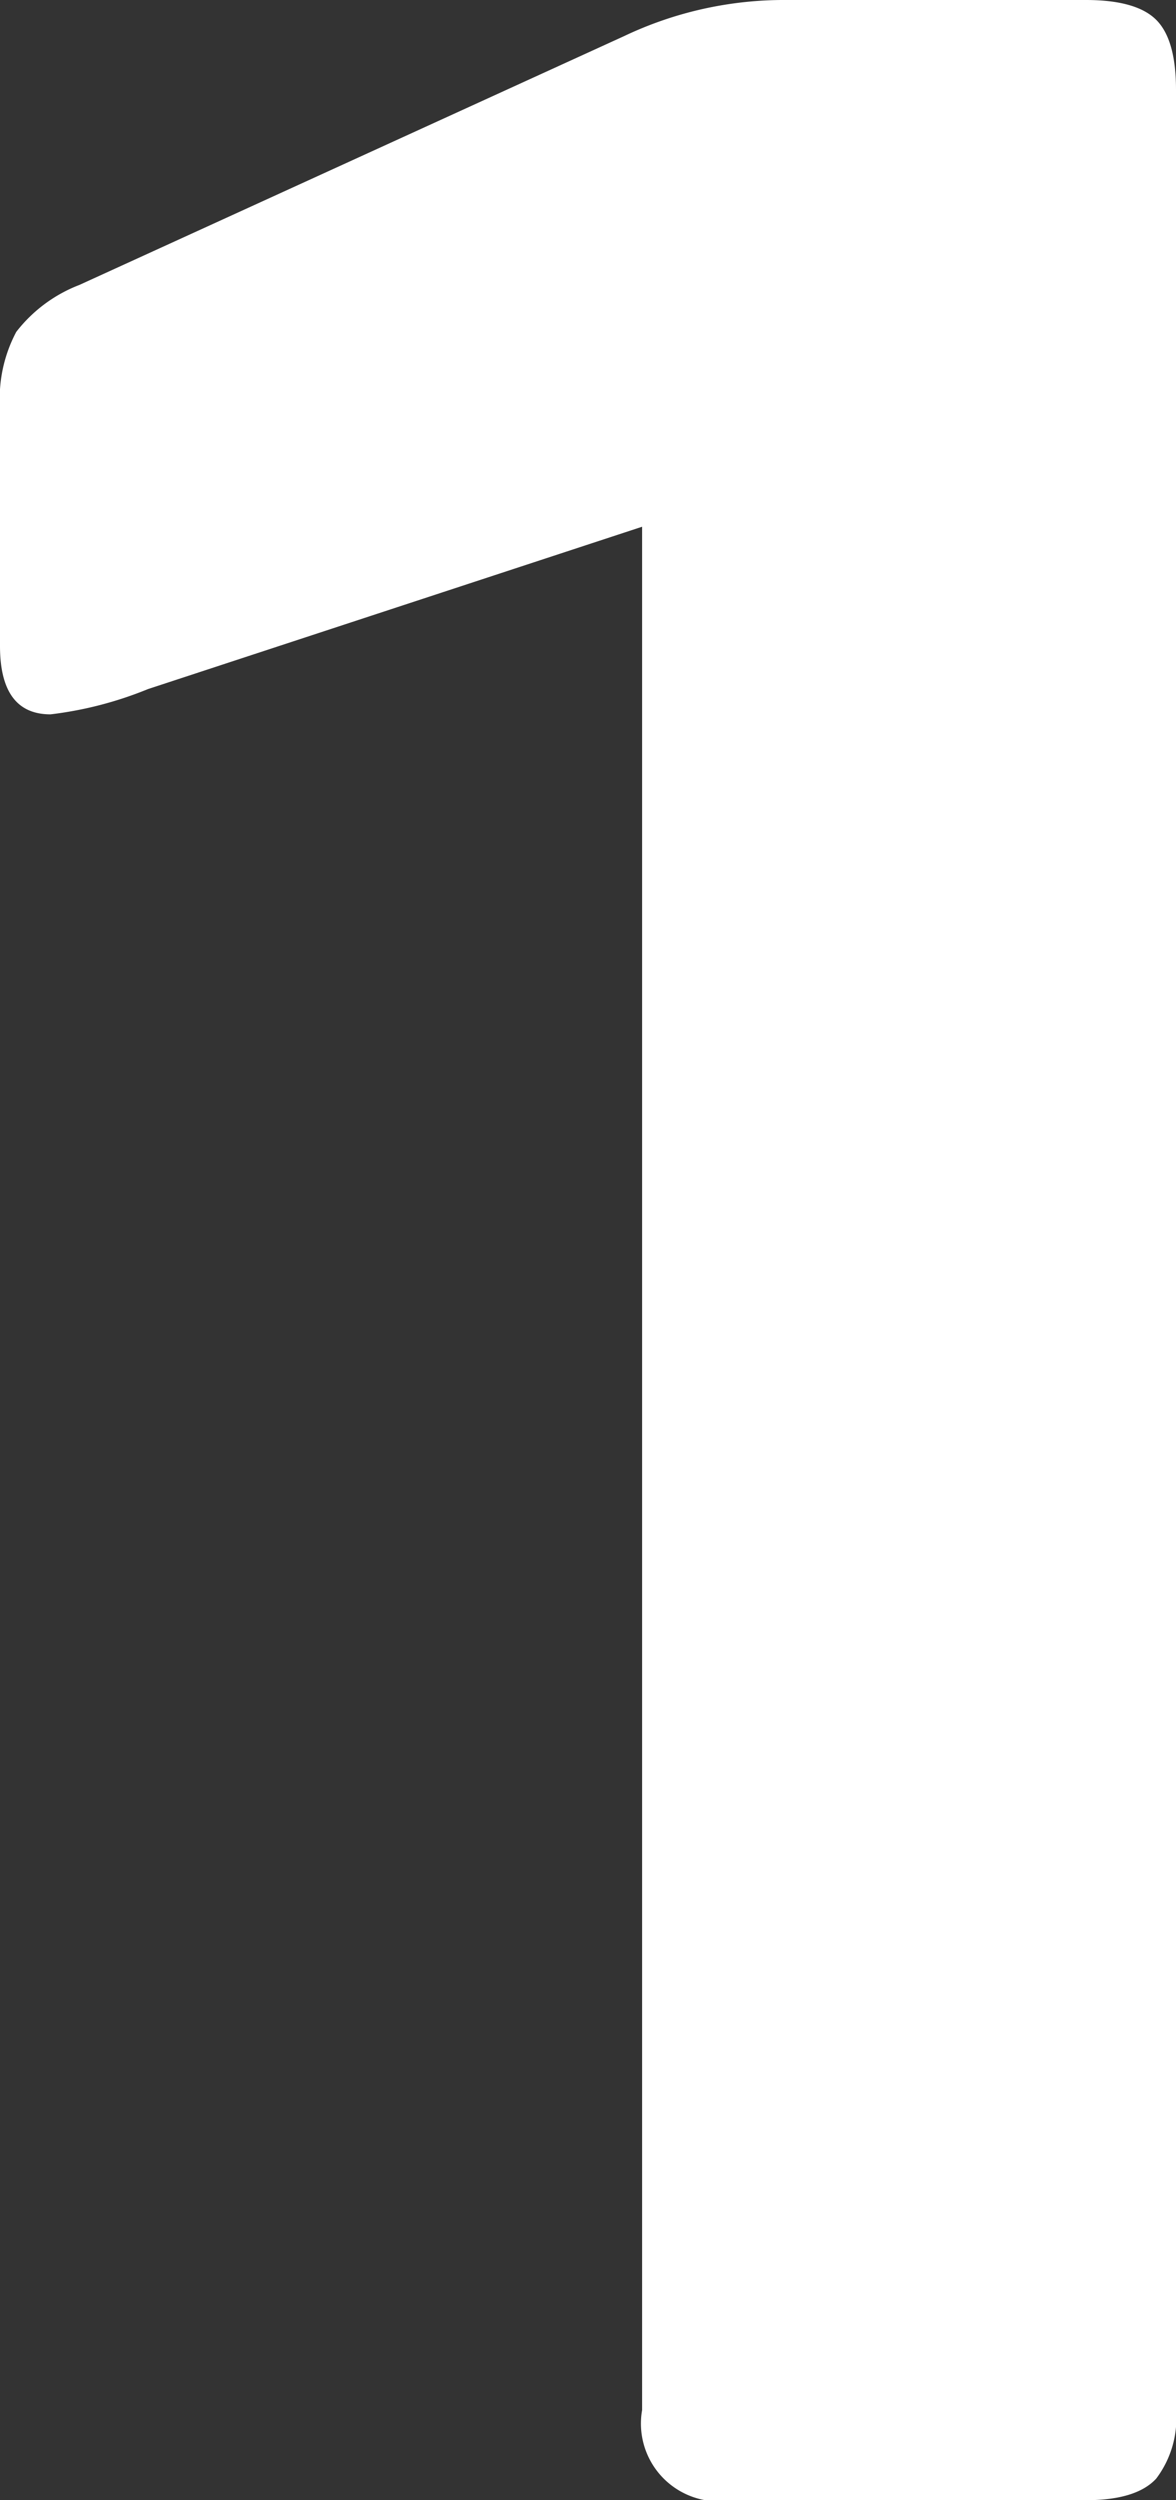
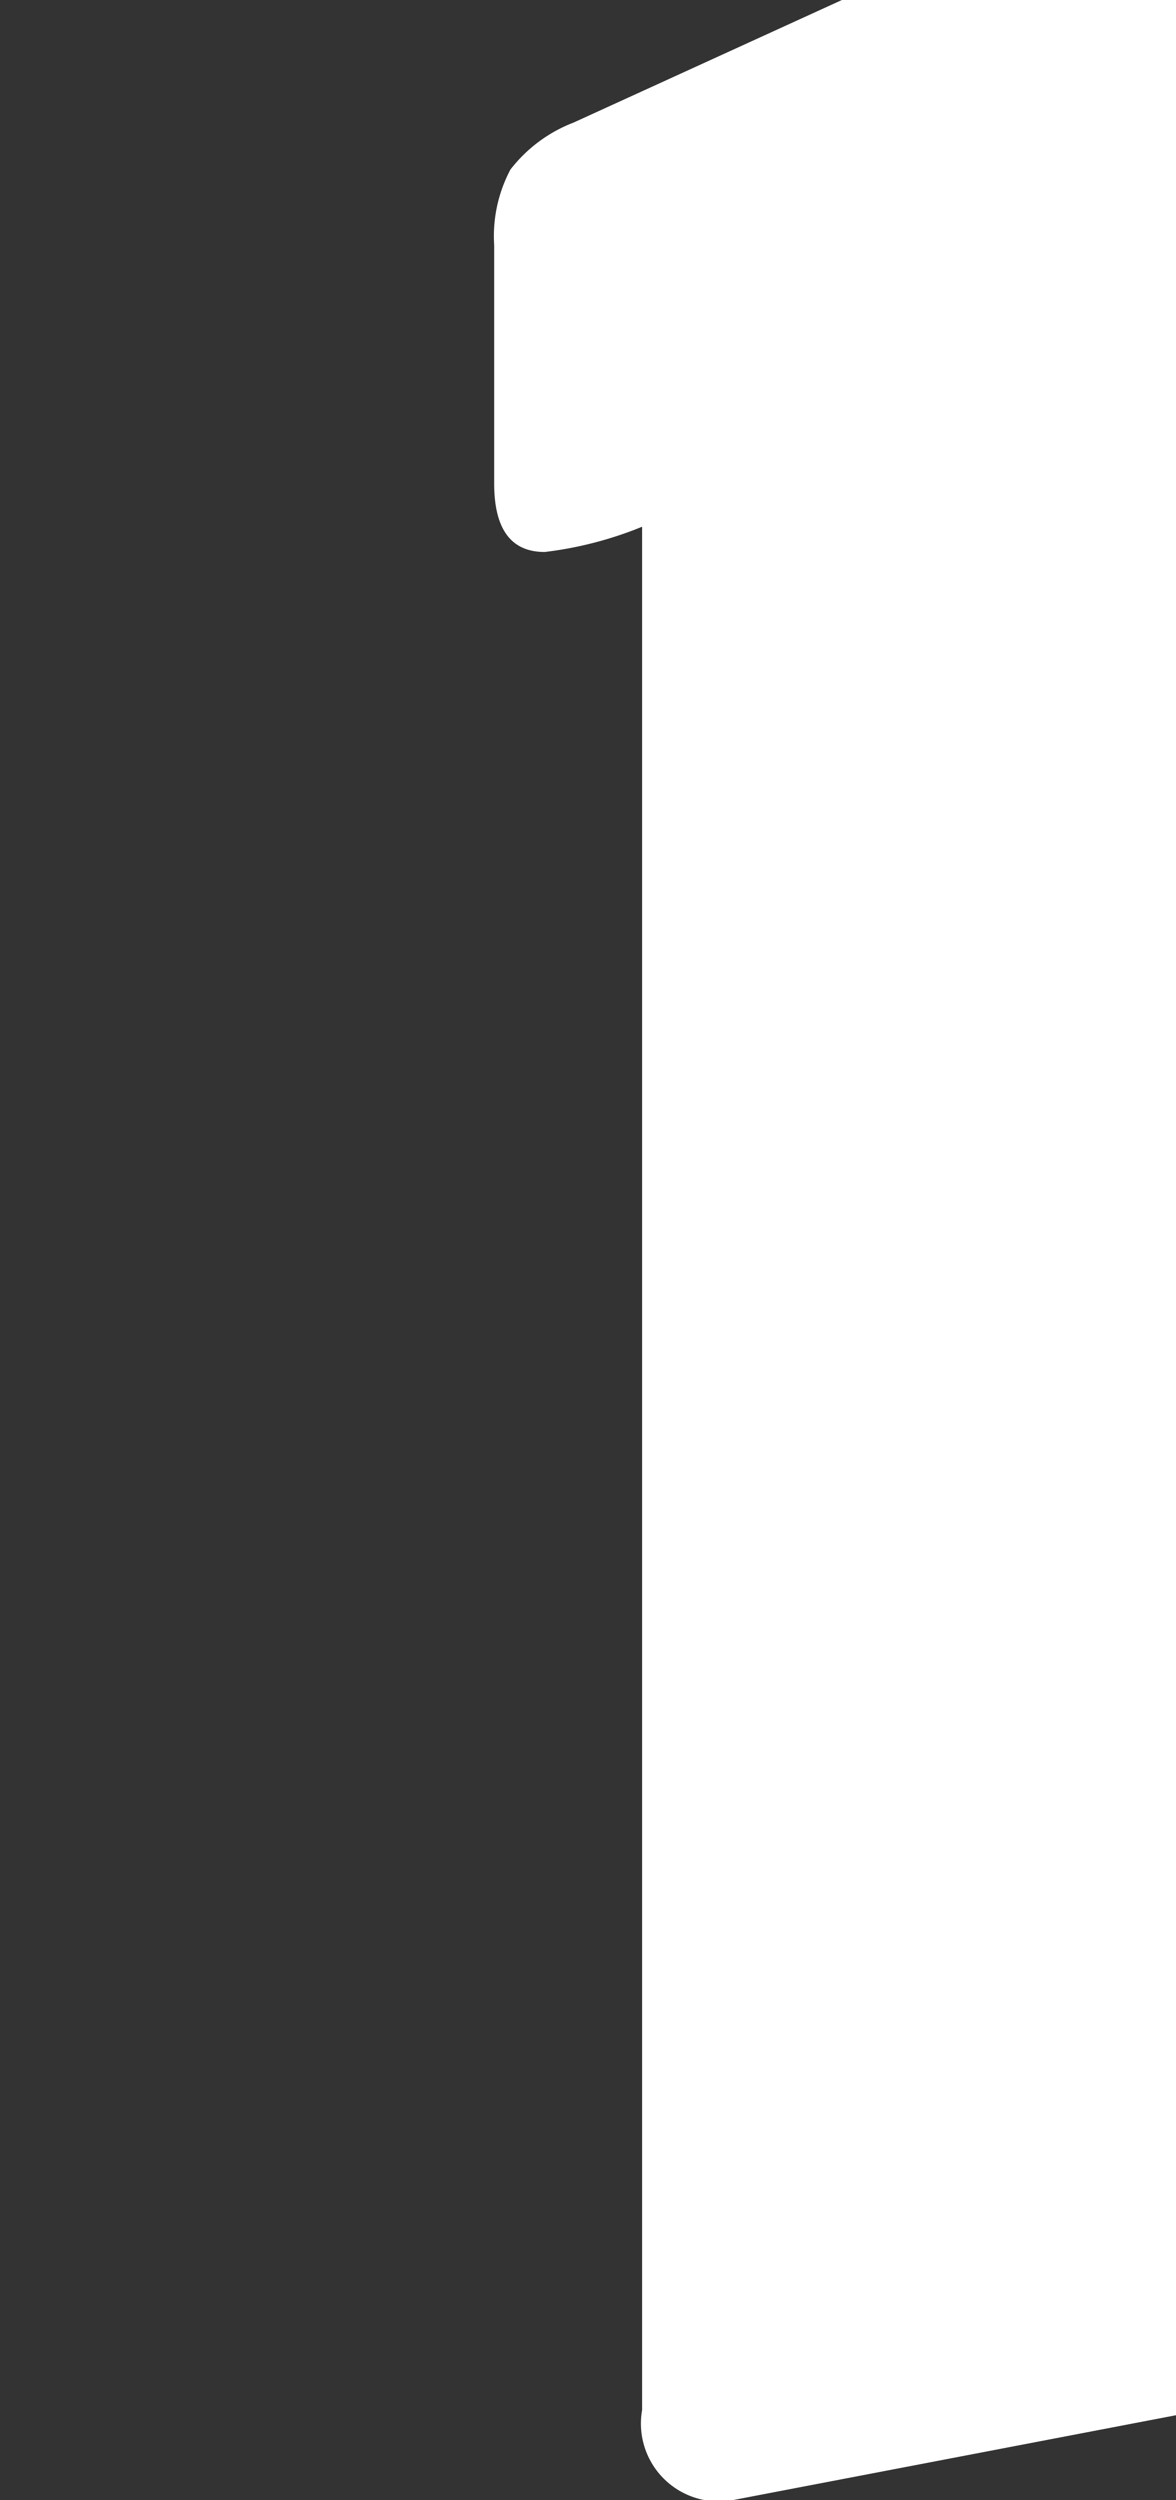
<svg xmlns="http://www.w3.org/2000/svg" id="prefix___1-Section" width="79.971" height="170" data-name="1-Section" viewBox="0 0 79.971 170">
  <rect x="0" y="0" width="79.971" height="170" fill="#333333" stroke="none" />
-   <path id="prefix__Path_1276" fill="#fff" d="M314.427 5616.619a5.292 5.292 0 0 1-6.134-6.129v-128.056l-33.606 11.04a25.421 25.421 0 0 1-6.623 1.717q-3.439 0-3.436-4.662v-16.19a9.661 9.661 0 0 1 1.105-5.151 9.927 9.927 0 0 1 4.292-3.194l37.043-16.919a25.326 25.326 0 0 1 11.04-2.456h20.36q3.432 0 4.784 1.348t1.347 4.781v157.742a6.784 6.784 0 0 1-1.347 4.662q-1.352 1.467-4.784 1.467z" data-name="Path 1276" transform="translate(-264.628 -5446.619)" />
+   <path id="prefix__Path_1276" fill="#fff" d="M314.427 5616.619a5.292 5.292 0 0 1-6.134-6.129v-128.056a25.421 25.421 0 0 1-6.623 1.717q-3.439 0-3.436-4.662v-16.19a9.661 9.661 0 0 1 1.105-5.151 9.927 9.927 0 0 1 4.292-3.194l37.043-16.919a25.326 25.326 0 0 1 11.04-2.456h20.36q3.432 0 4.784 1.348t1.347 4.781v157.742a6.784 6.784 0 0 1-1.347 4.662q-1.352 1.467-4.784 1.467z" data-name="Path 1276" transform="translate(-264.628 -5446.619)" />
</svg>